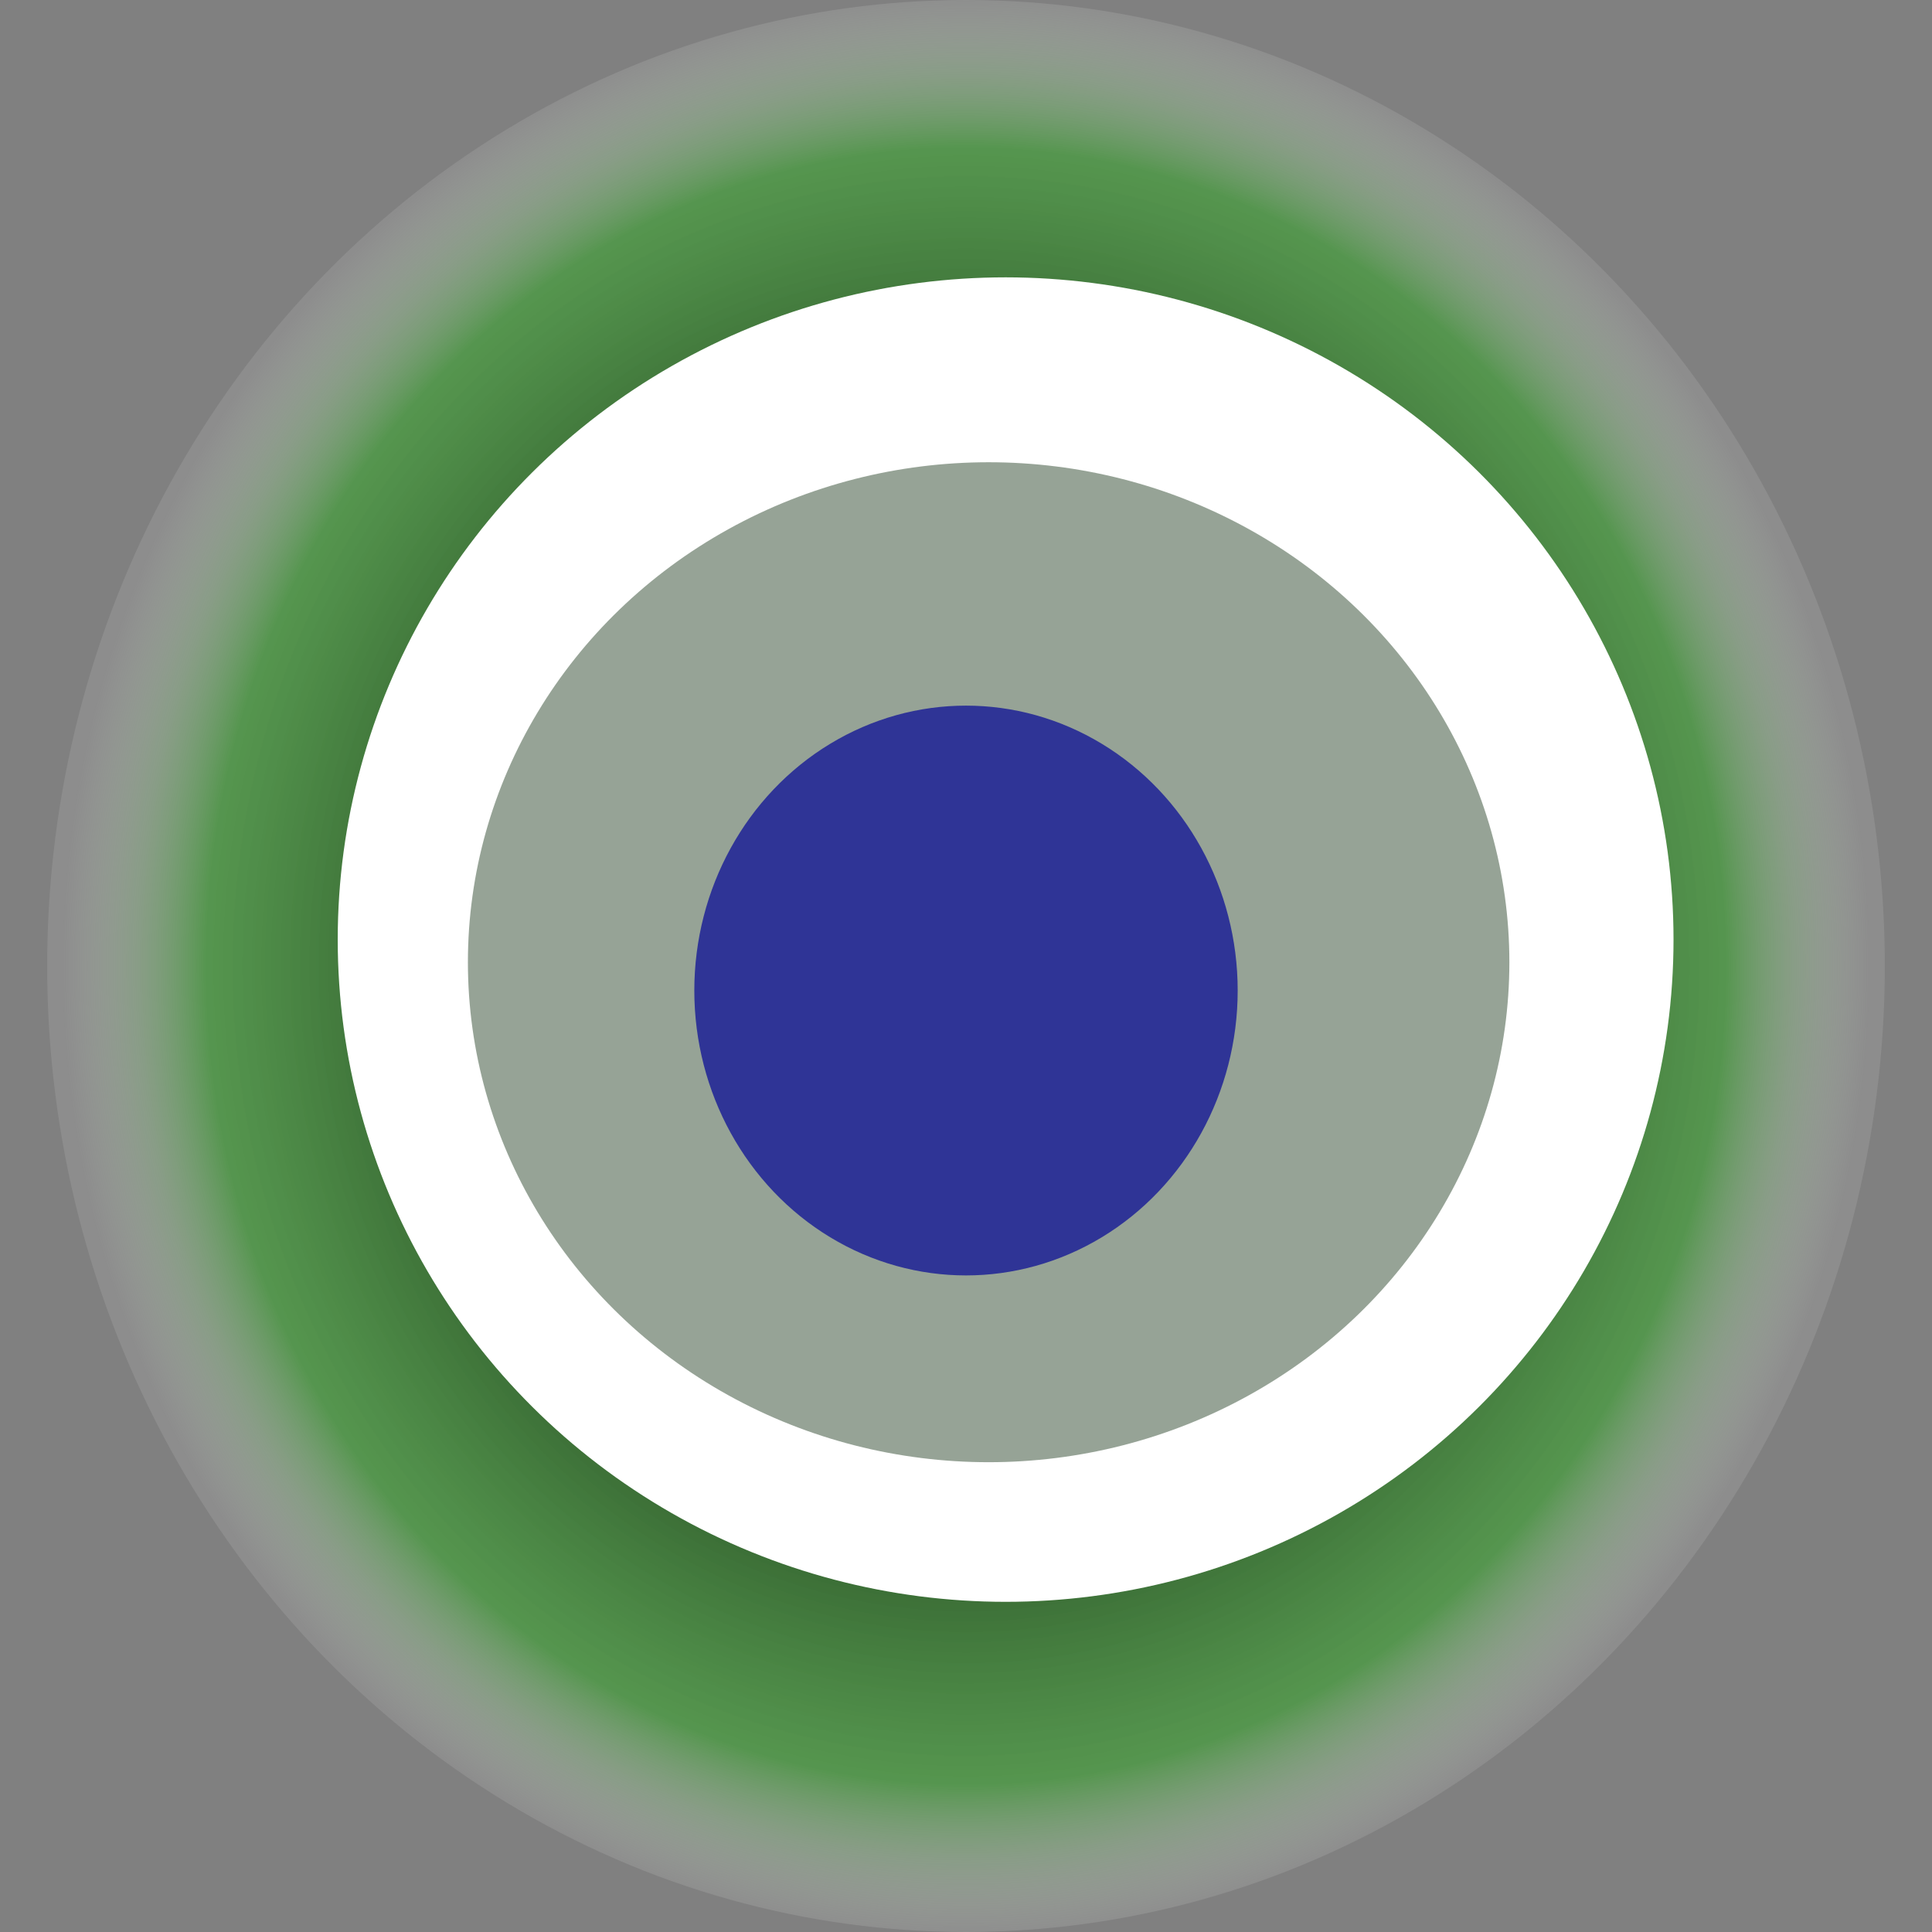
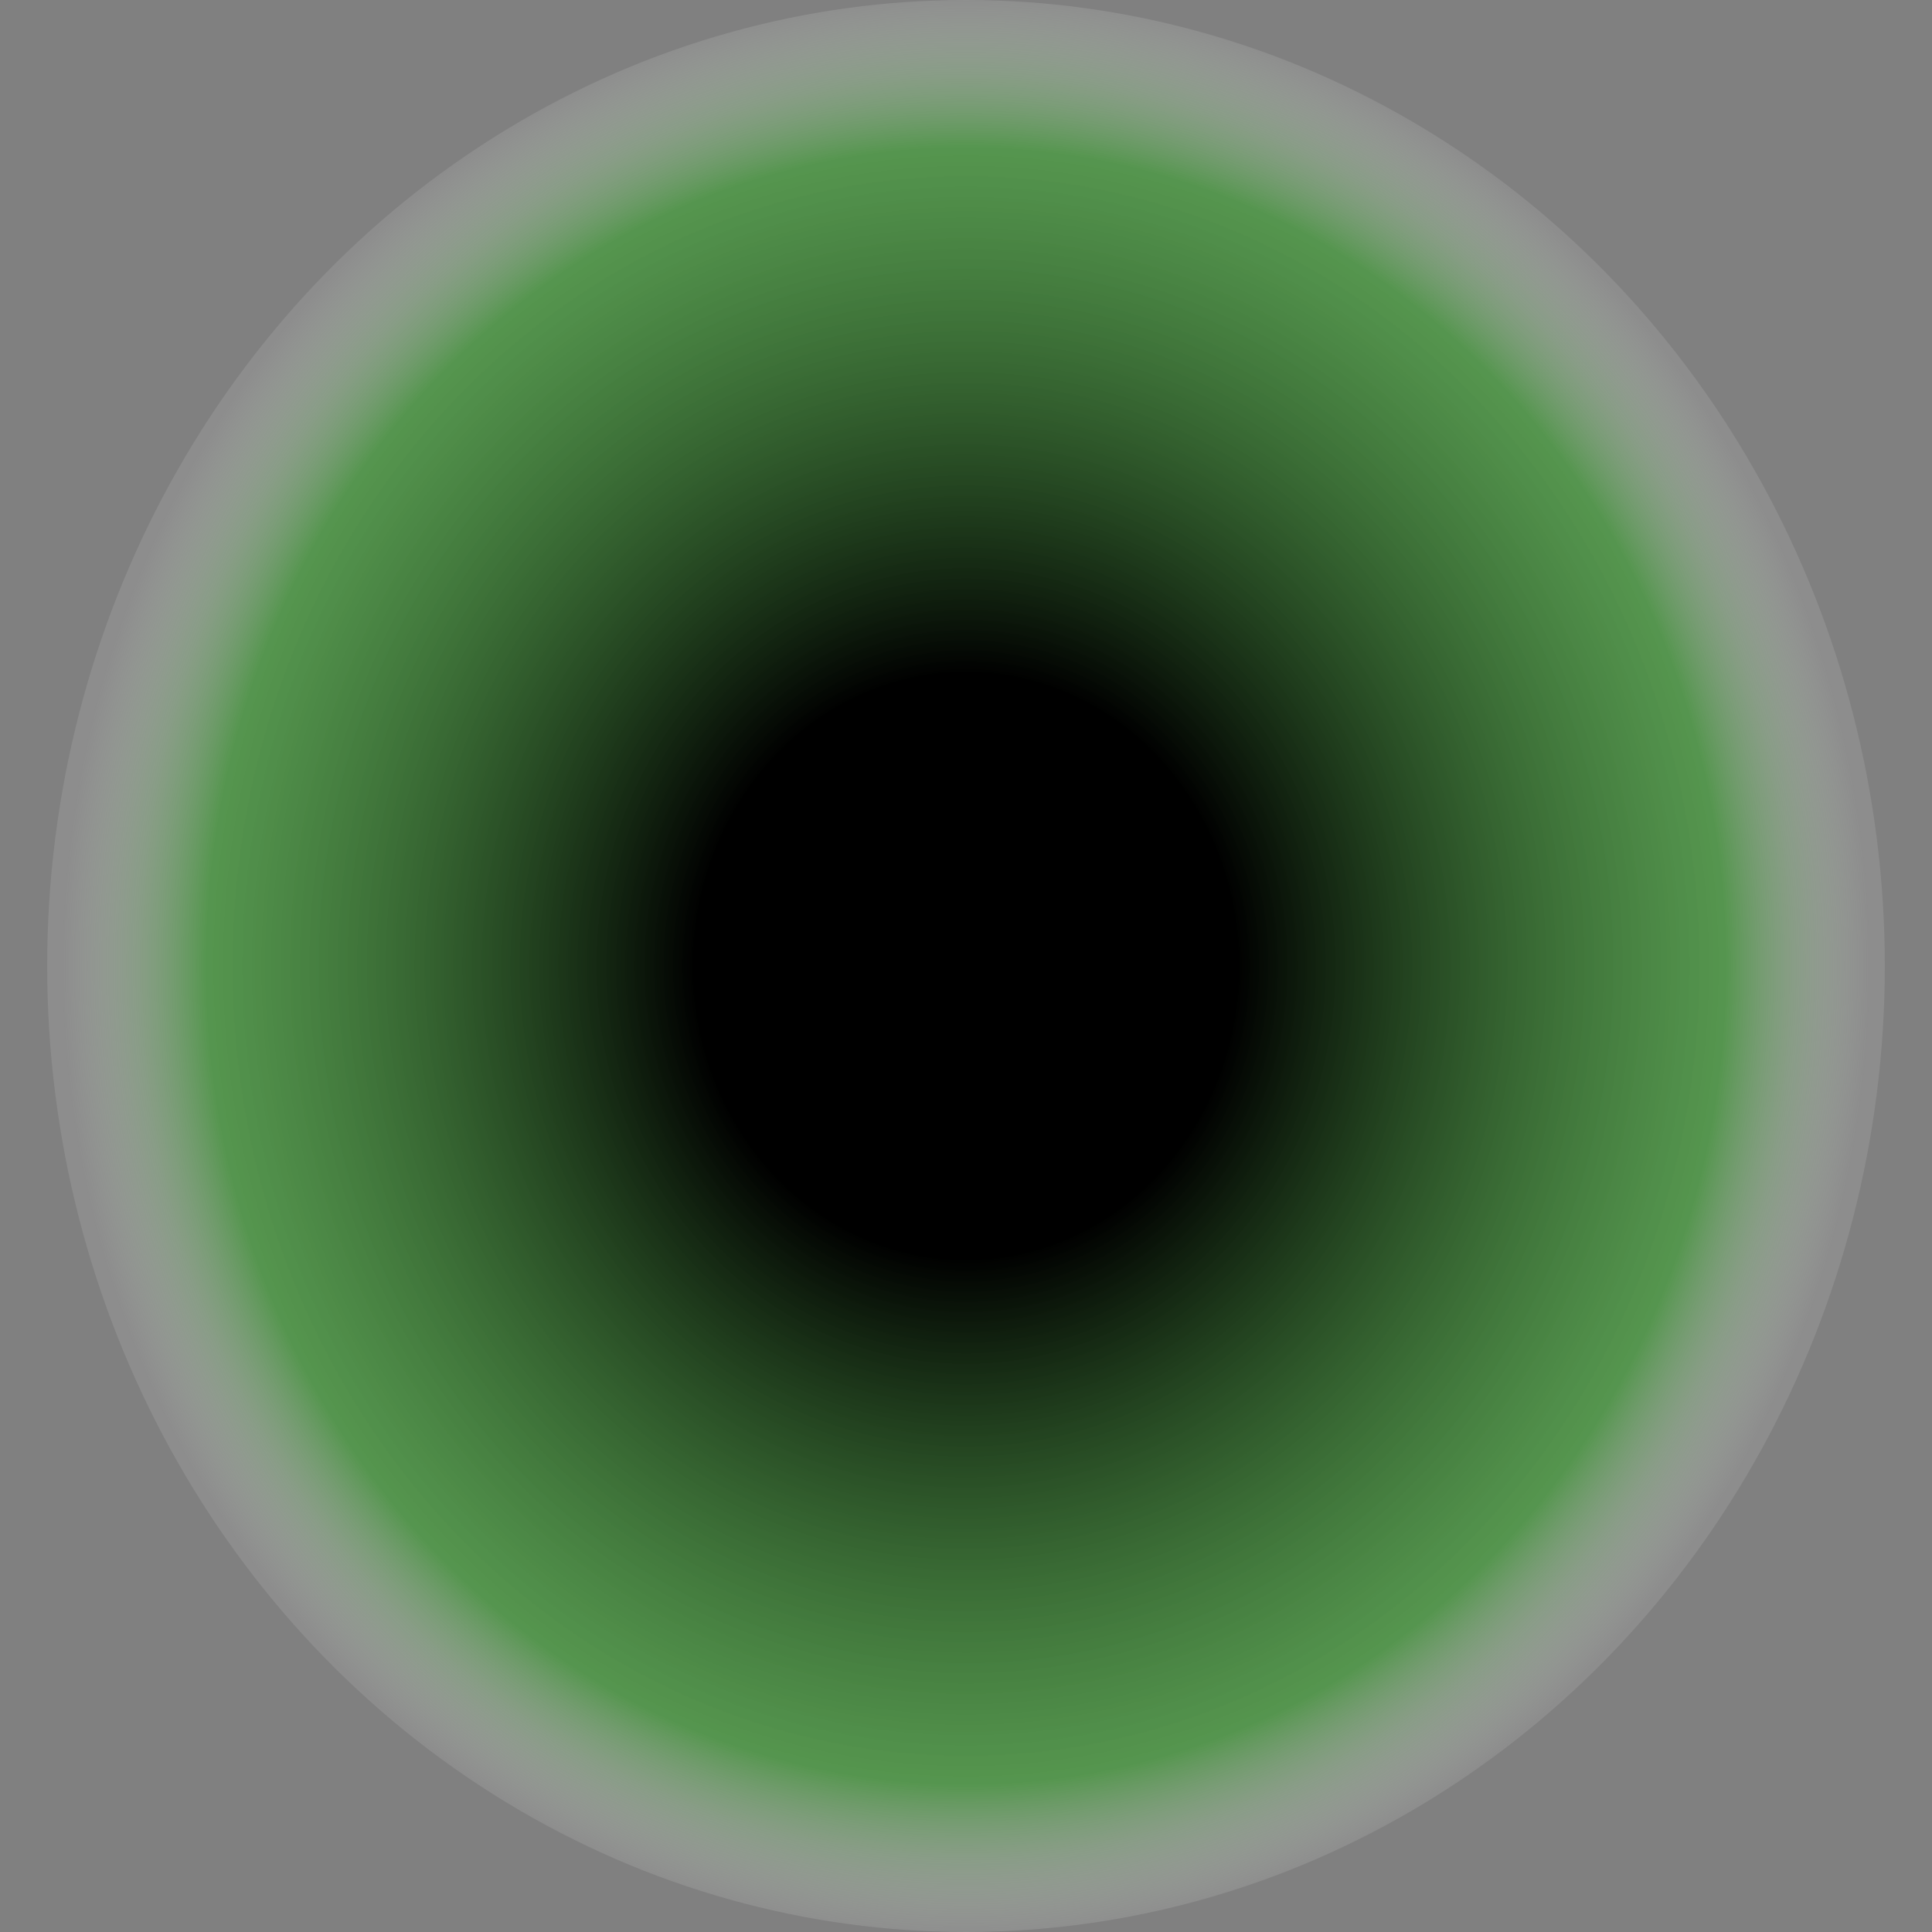
<svg xmlns="http://www.w3.org/2000/svg" width="1024" height="1024">
  <rect width="100%" height="100%" fill="#808080" stroke="none" />
  <g>
    <title>0x40415c1c0e7a8ff3e184b51a94a2fc5b92df9434</title>
    <ellipse ry="512" rx="487" cy="512" cx="512" fill="url(#e_1_g)" />
-     <ellipse ry="351" rx="354" cy="498" cx="533" fill="#FFF" />
-     <ellipse ry="265" rx="276" cy="510" cx="524" fill="rgba(46,72,47,0.5)" />
-     <ellipse ry="151" rx="144" cy="525" cx="512" fill="rgba(22, 24, 150, 0.8)" />
    <animateTransform attributeName="transform" begin="0s" dur="25s" type="rotate" from="360 512 512" to="0 512 512" repeatCount="indefinite" />
    <defs>
      <radialGradient id="e_1_g">
        <stop offset="30%" stop-color="#000" />
        <stop offset="84%" stop-color="rgba(57,164,46,0.6)" />
        <stop offset="100%" stop-color="rgba(255,255,255,0.1)" />
      </radialGradient>
    </defs>
  </g>
</svg>